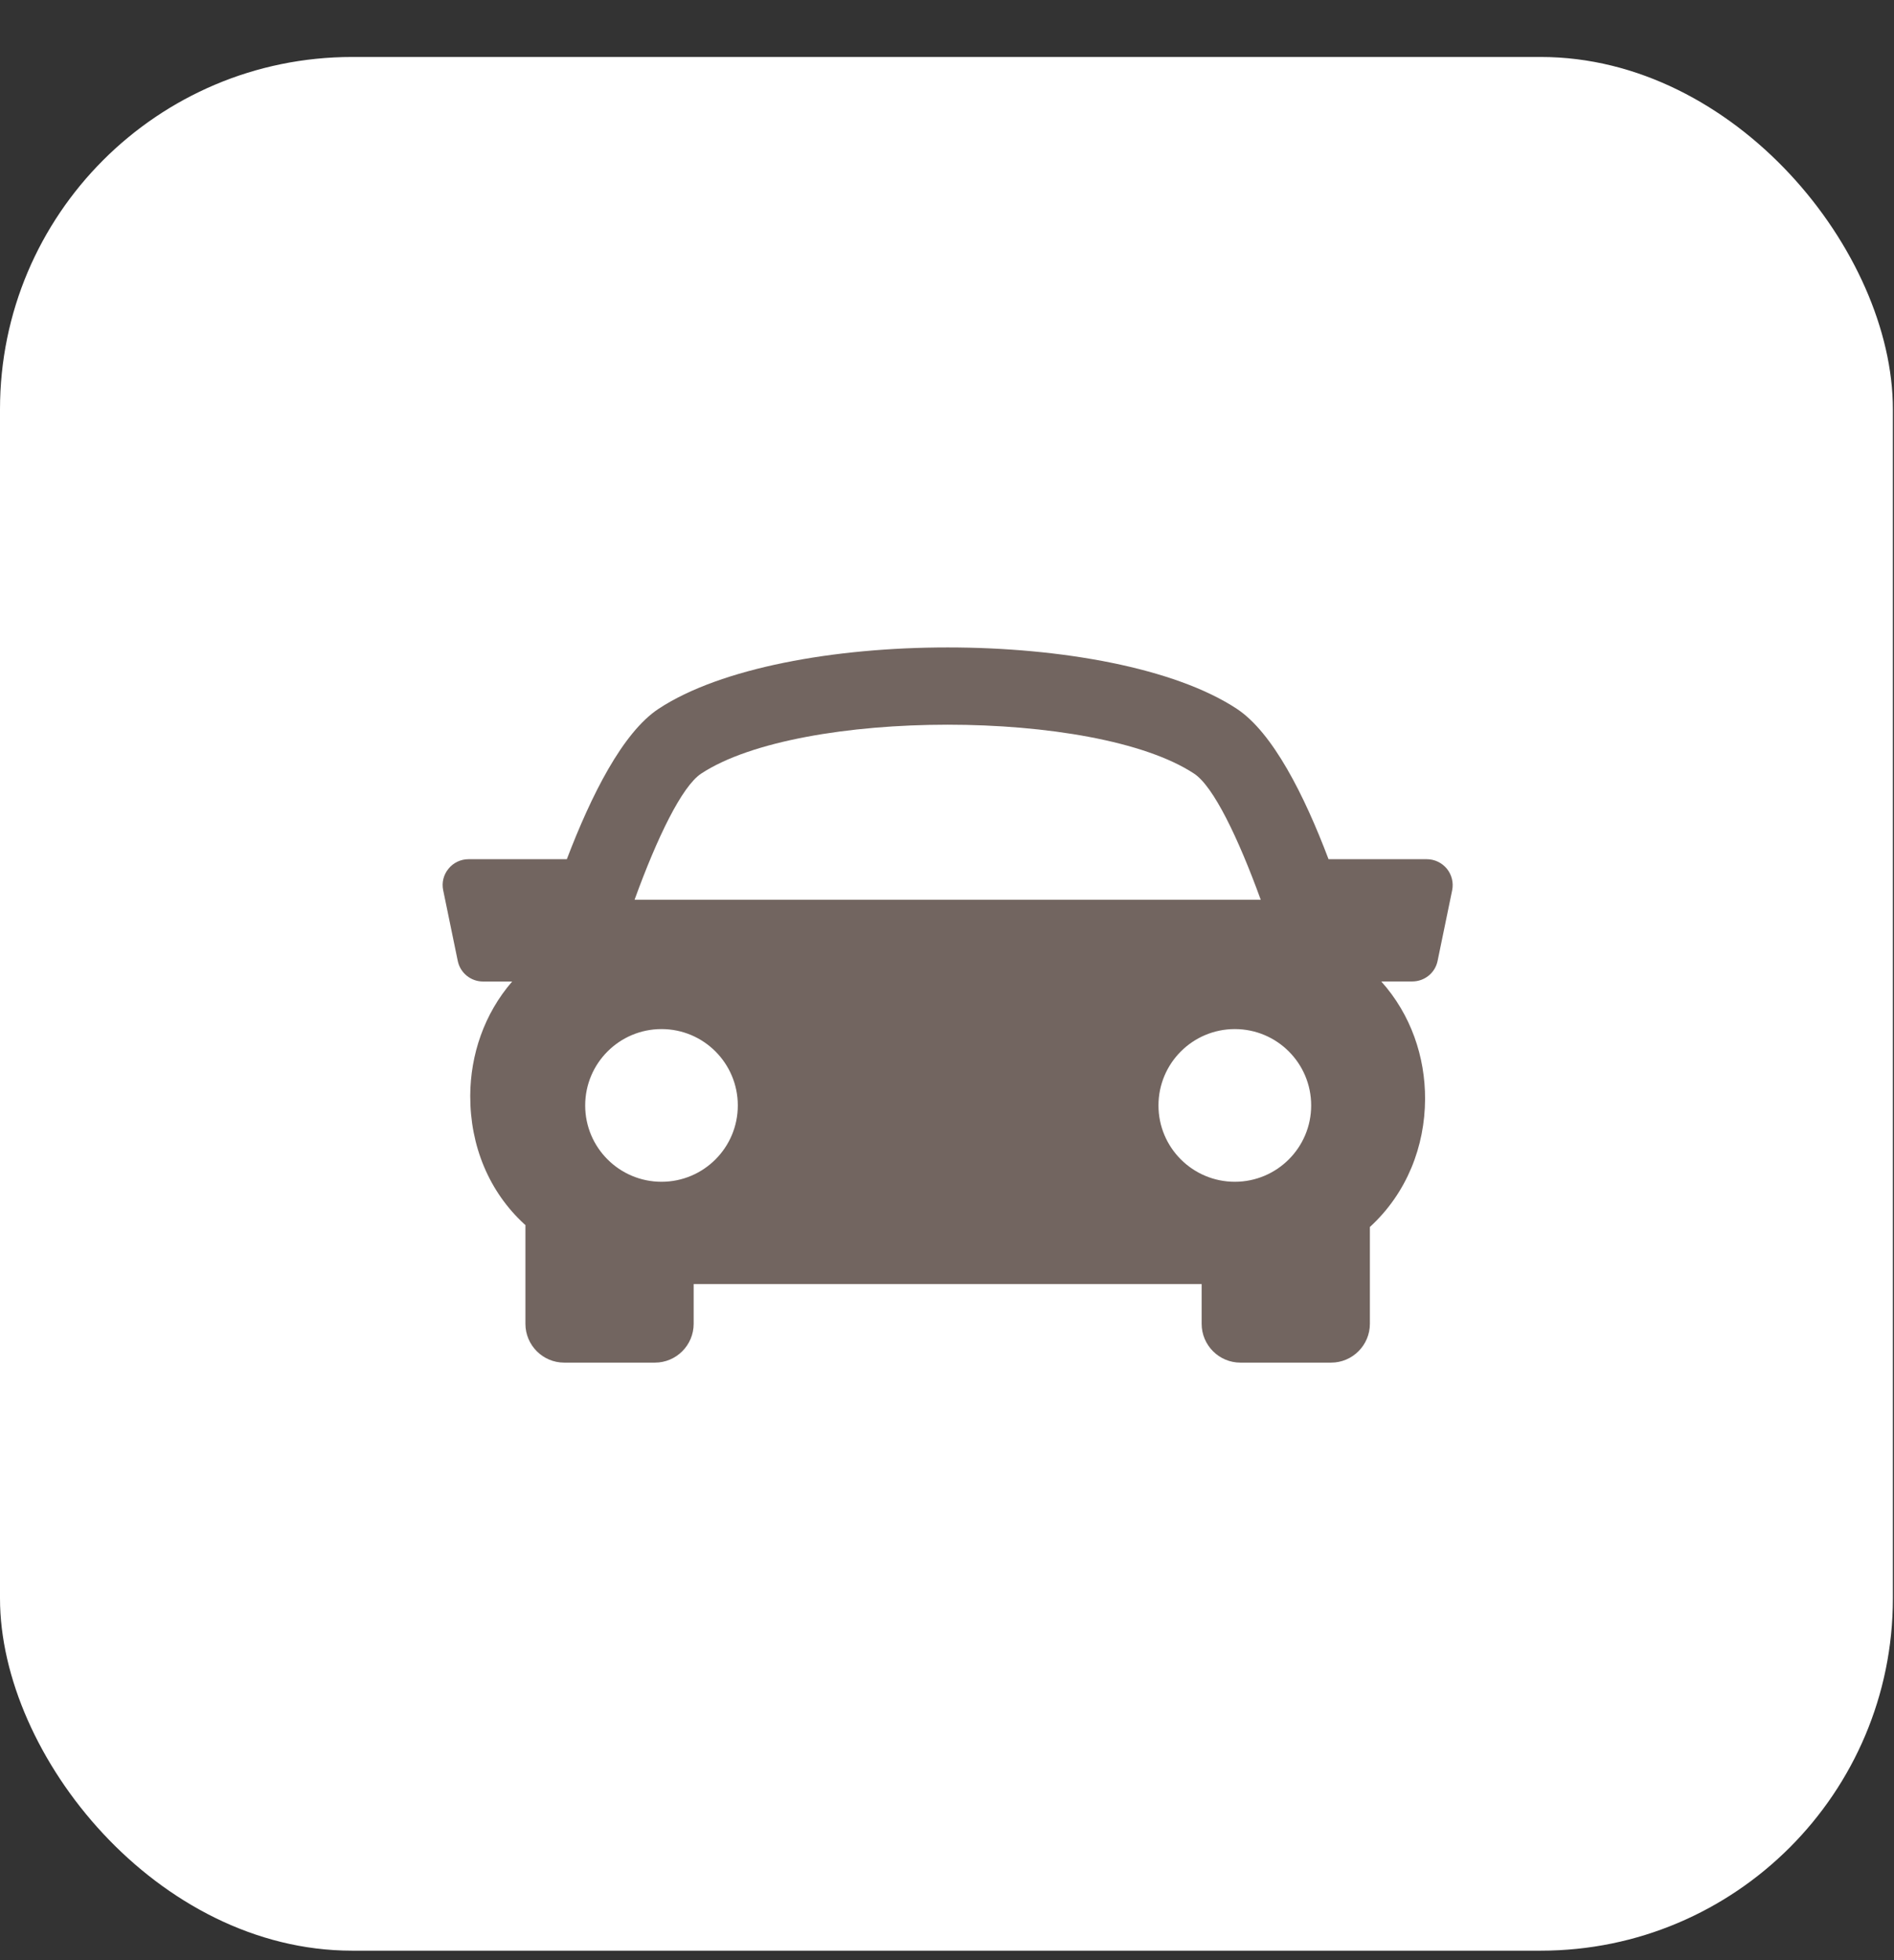
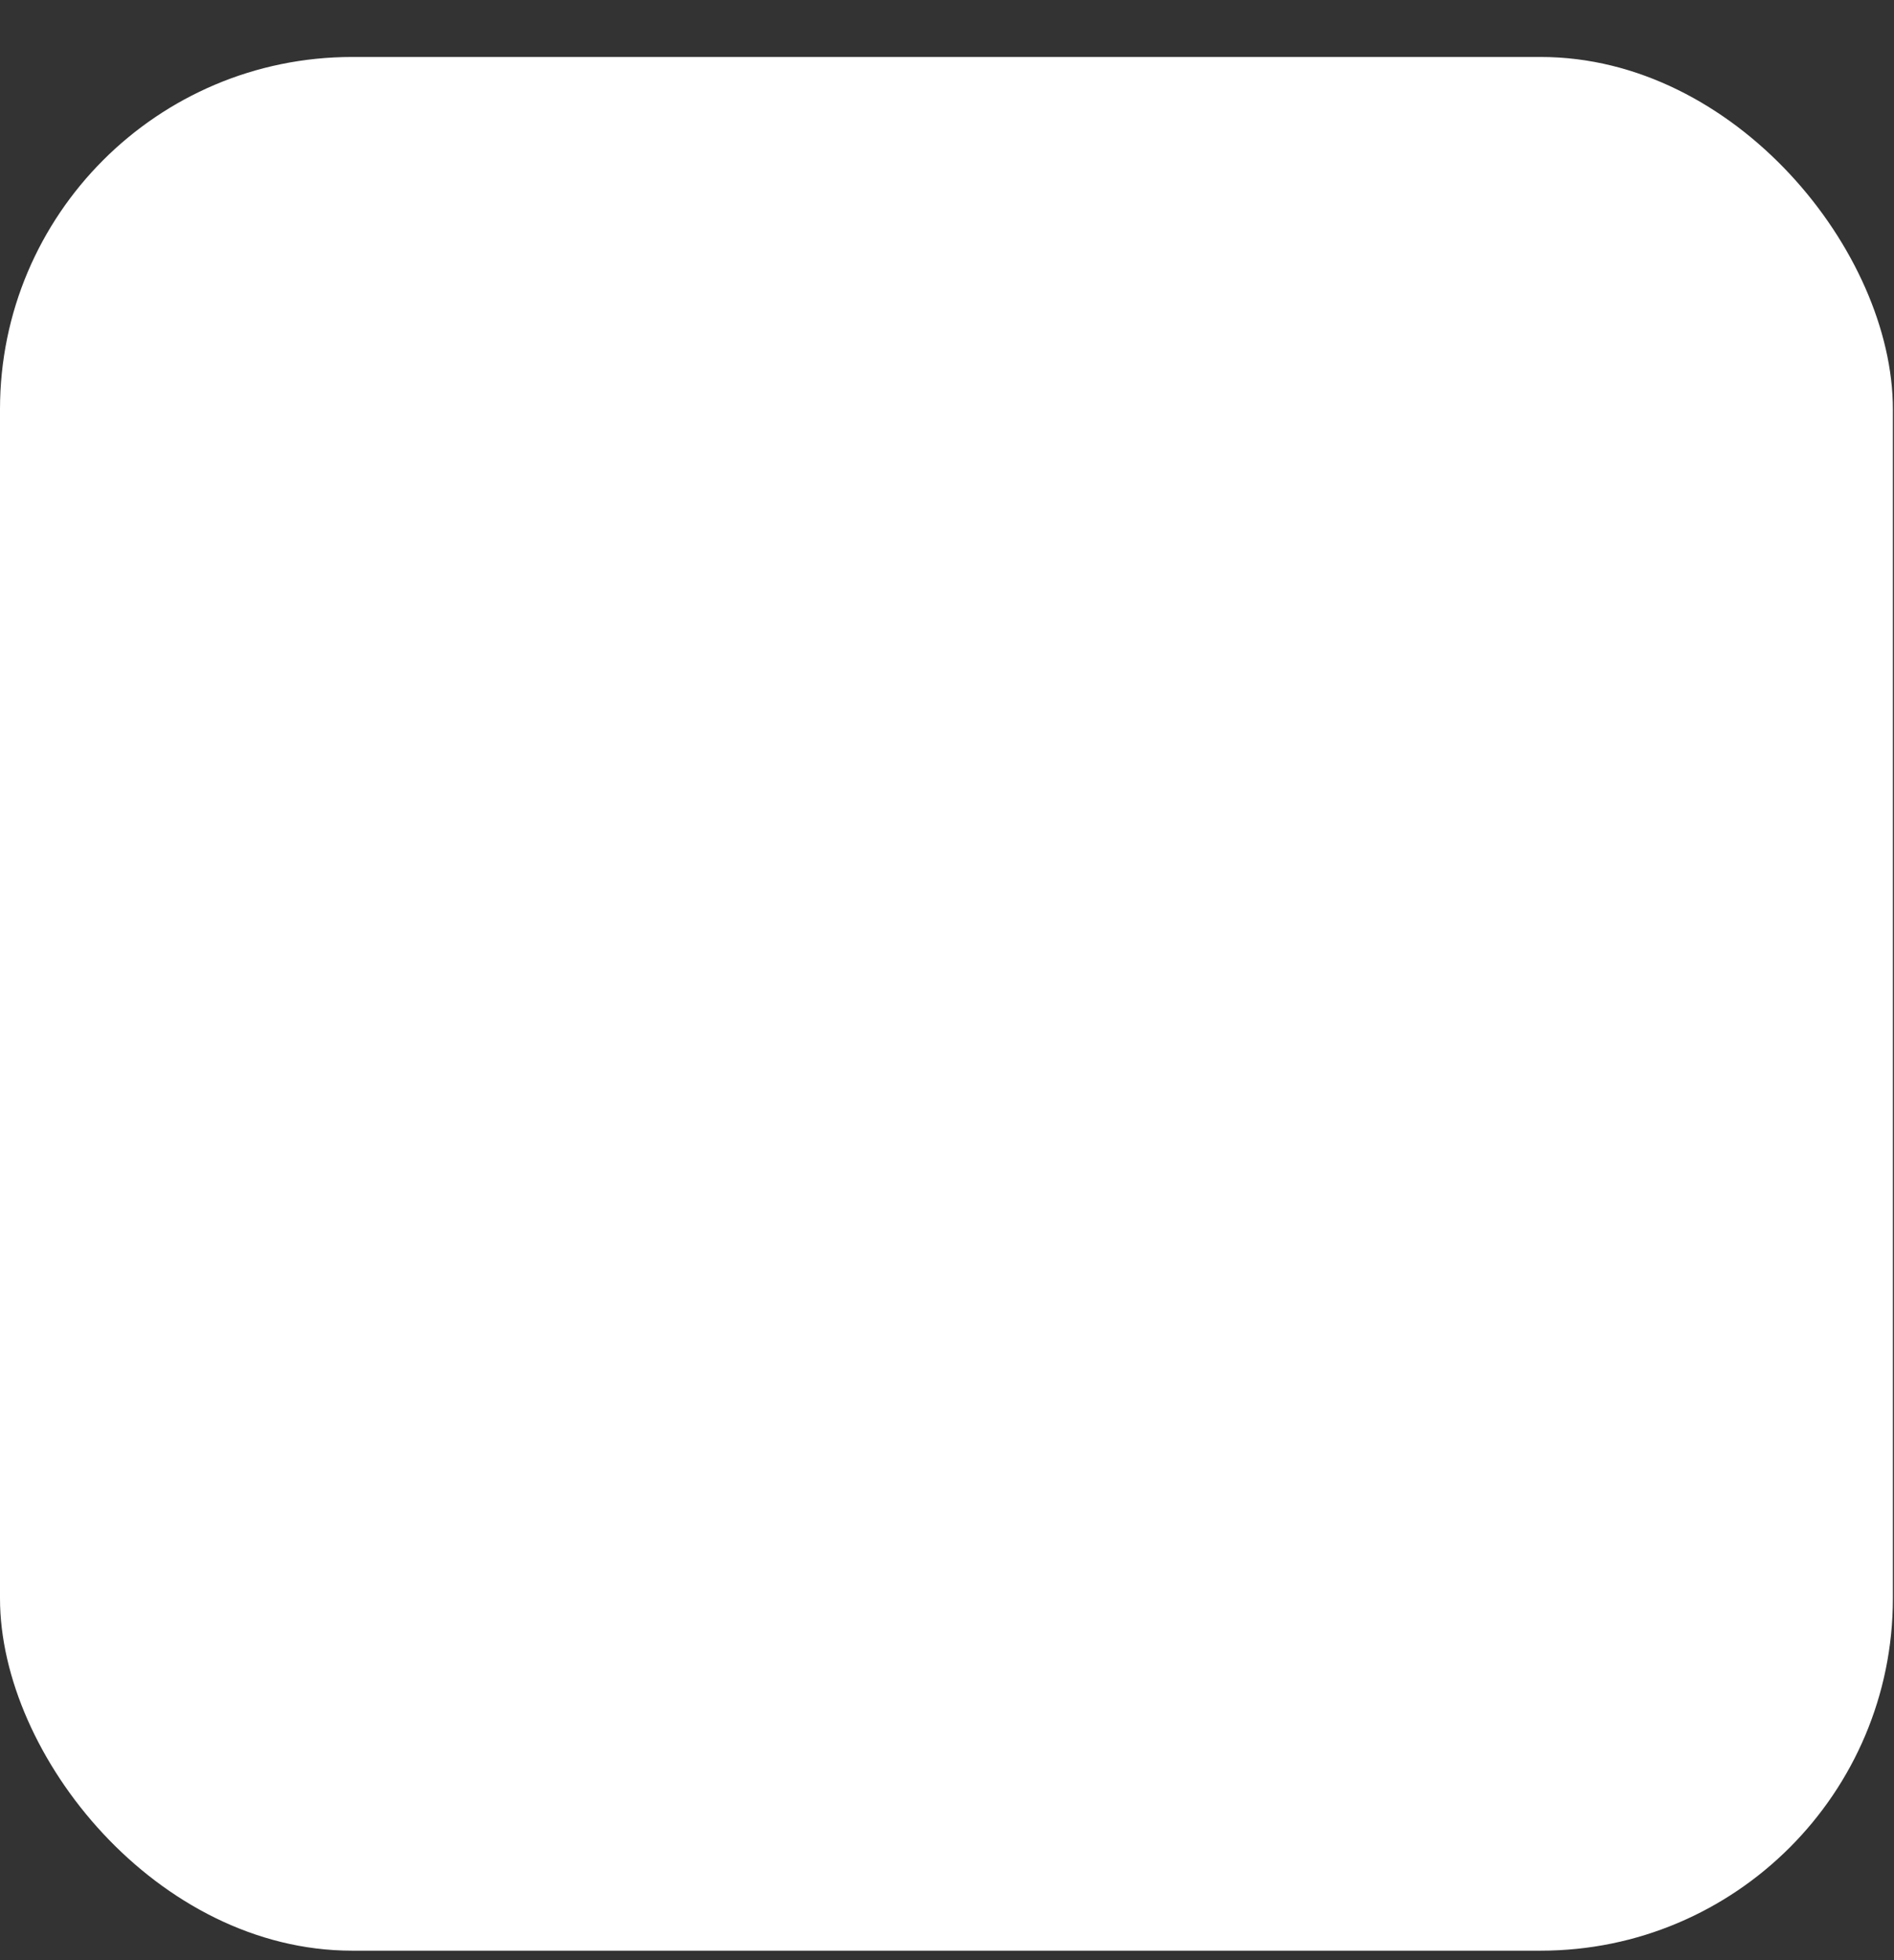
<svg xmlns="http://www.w3.org/2000/svg" width="29" height="30" viewBox="0 0 29 30" fill="none">
  <rect x="0" y="0" width="29" height="30" fill="#333333" stroke="none" />
  <rect y="0.872" width="28.983" height="28.983" rx="5.392" fill="white" />
  <g clip-path="url(#clip0_4027_5001)">
-     <path d="M22.154 13.296C22.078 13.204 21.966 13.15 21.847 13.15H20.342C19.971 12.17 19.487 11.21 18.937 10.848C17.034 9.596 11.987 9.596 10.084 10.848C9.534 11.211 9.052 12.172 8.679 13.15H7.173C7.054 13.15 6.941 13.204 6.867 13.296C6.791 13.388 6.761 13.509 6.786 13.626L7.009 14.707C7.047 14.891 7.209 15.022 7.396 15.022H7.842C7.412 15.519 7.203 16.144 7.2 16.77C7.198 17.543 7.491 18.241 8.028 18.735C8.033 18.74 8.039 18.744 8.045 18.749V20.261C8.045 20.588 8.311 20.855 8.639 20.855H10.027C10.355 20.855 10.621 20.588 10.621 20.261V19.653H18.399V20.261C18.399 20.588 18.665 20.855 18.993 20.855H20.381C20.708 20.855 20.975 20.588 20.975 20.261V18.779C21.545 18.257 21.817 17.54 21.82 16.823C21.823 16.176 21.604 15.528 21.149 15.021H21.624C21.812 15.021 21.975 14.89 22.012 14.705L22.235 13.625C22.258 13.509 22.229 13.389 22.154 13.296ZM10.736 11.84C12.253 10.842 16.767 10.842 18.283 11.84C18.578 12.033 18.956 12.815 19.304 13.771H9.716C10.063 12.815 10.442 12.034 10.736 11.84ZM8.96 16.919C8.96 16.273 9.484 15.75 10.129 15.75C10.774 15.75 11.297 16.273 11.297 16.919C11.297 17.564 10.774 18.087 10.129 18.087C9.484 18.087 8.96 17.564 8.96 16.919ZM18.907 18.087C18.262 18.087 17.738 17.564 17.738 16.919C17.738 16.273 18.262 15.75 18.907 15.75C19.553 15.75 20.076 16.273 20.076 16.919C20.076 17.564 19.552 18.087 18.907 18.087Z" fill="#726560" />
+     <path d="M22.154 13.296C22.078 13.204 21.966 13.15 21.847 13.15H20.342C19.971 12.17 19.487 11.21 18.937 10.848C17.034 9.596 11.987 9.596 10.084 10.848C9.534 11.211 9.052 12.172 8.679 13.15H7.173C7.054 13.15 6.941 13.204 6.867 13.296C6.791 13.388 6.761 13.509 6.786 13.626L7.009 14.707C7.047 14.891 7.209 15.022 7.396 15.022H7.842C7.412 15.519 7.203 16.144 7.2 16.77C7.198 17.543 7.491 18.241 8.028 18.735C8.033 18.74 8.039 18.744 8.045 18.749V20.261C8.045 20.588 8.311 20.855 8.639 20.855H10.027V19.653H18.399V20.261C18.399 20.588 18.665 20.855 18.993 20.855H20.381C20.708 20.855 20.975 20.588 20.975 20.261V18.779C21.545 18.257 21.817 17.54 21.82 16.823C21.823 16.176 21.604 15.528 21.149 15.021H21.624C21.812 15.021 21.975 14.89 22.012 14.705L22.235 13.625C22.258 13.509 22.229 13.389 22.154 13.296ZM10.736 11.84C12.253 10.842 16.767 10.842 18.283 11.84C18.578 12.033 18.956 12.815 19.304 13.771H9.716C10.063 12.815 10.442 12.034 10.736 11.84ZM8.96 16.919C8.96 16.273 9.484 15.75 10.129 15.75C10.774 15.75 11.297 16.273 11.297 16.919C11.297 17.564 10.774 18.087 10.129 18.087C9.484 18.087 8.96 17.564 8.96 16.919ZM18.907 18.087C18.262 18.087 17.738 17.564 17.738 16.919C17.738 16.273 18.262 15.75 18.907 15.75C19.553 15.75 20.076 16.273 20.076 16.919C20.076 17.564 19.552 18.087 18.907 18.087Z" fill="#726560" />
  </g>
  <defs>
    <clipPath id="clip0_4027_5001">
-       <rect width="15.465" height="15.465" fill="white" transform="translate(6.777 7.649)" />
-     </clipPath>
+       </clipPath>
  </defs>
</svg>